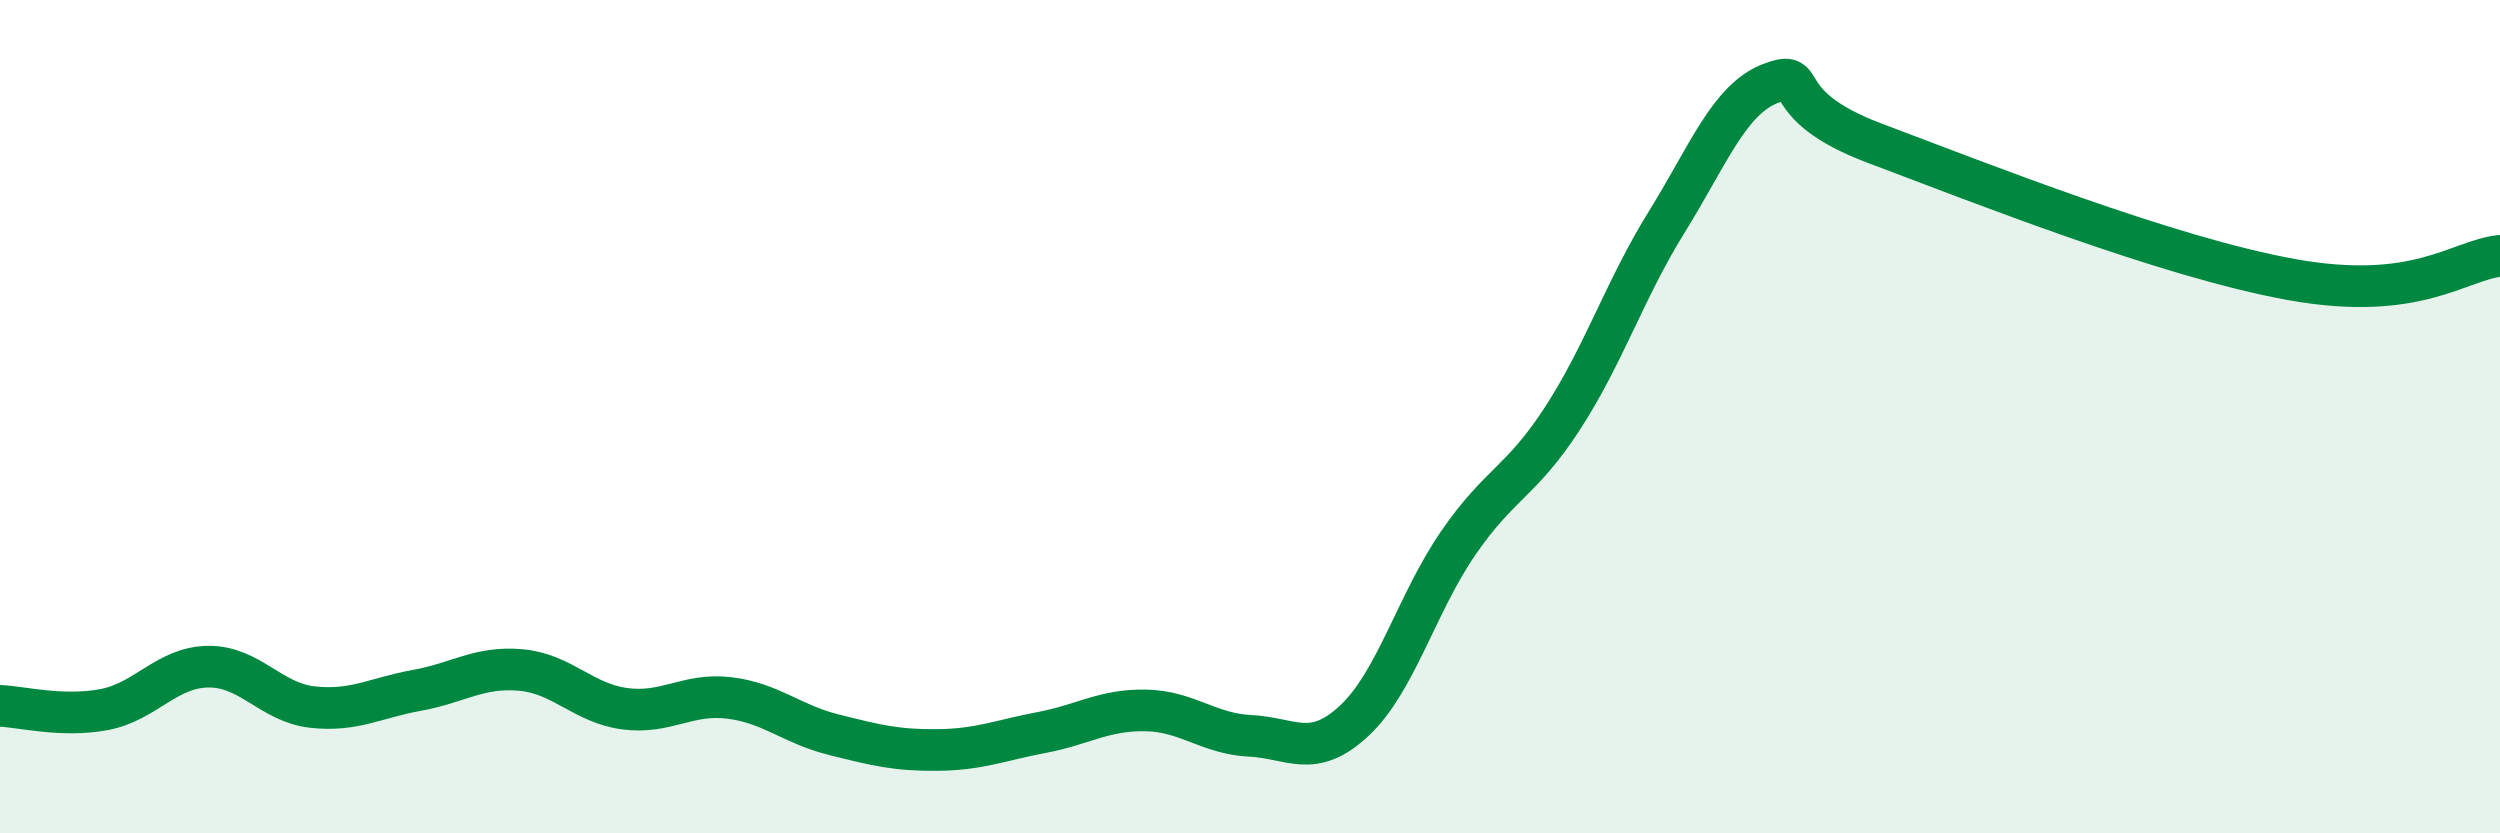
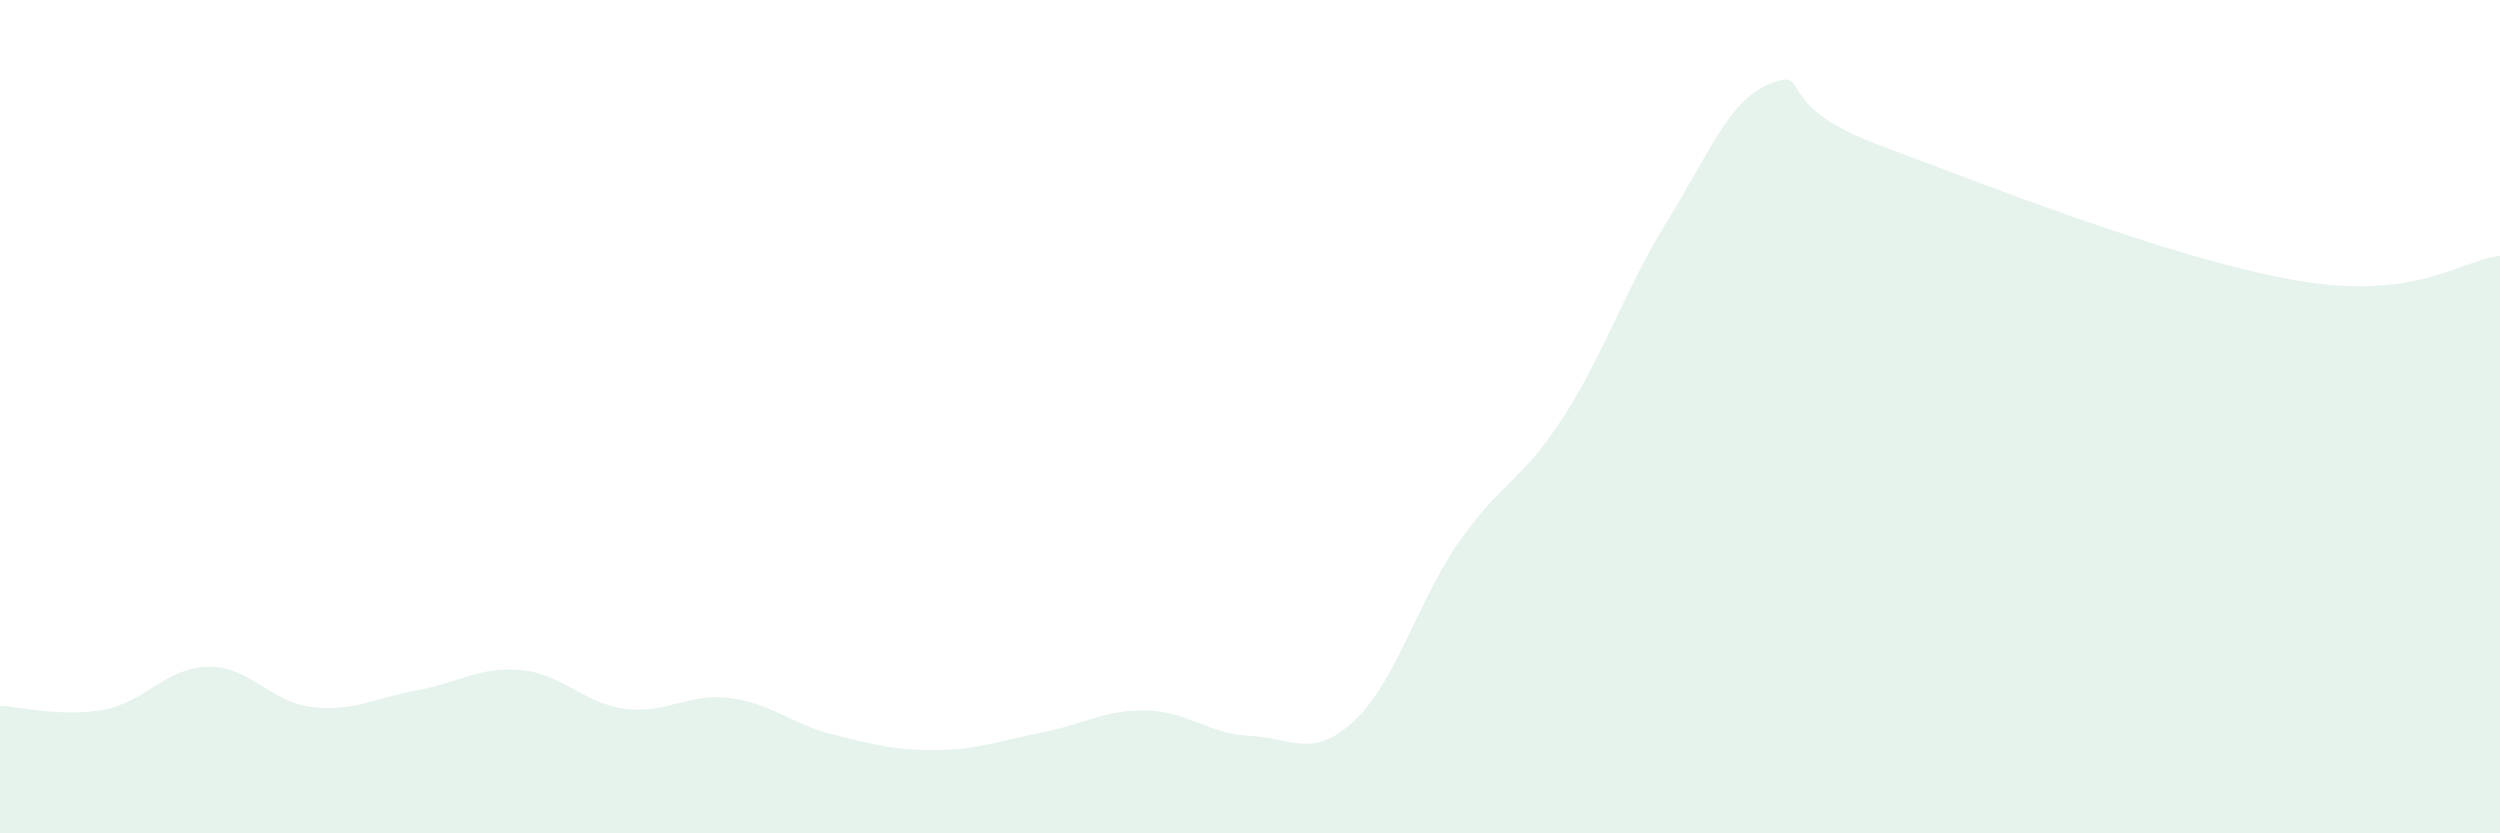
<svg xmlns="http://www.w3.org/2000/svg" width="60" height="20" viewBox="0 0 60 20">
  <path d="M 0,16.94 C 0.5,16.96 1.5,17.22 2.5,17.03 C 3.5,16.84 4,16.01 5,16 C 6,15.99 6.5,16.86 7.5,16.97 C 8.5,17.08 9,16.75 10,16.57 C 11,16.39 11.5,15.99 12.5,16.08 C 13.5,16.17 14,16.88 15,17.01 C 16,17.14 16.5,16.63 17.5,16.75 C 18.5,16.87 19,17.38 20,17.63 C 21,17.88 21.5,18.01 22.5,18 C 23.5,17.99 24,17.77 25,17.58 C 26,17.39 26.5,17.03 27.5,17.05 C 28.5,17.07 29,17.61 30,17.66 C 31,17.71 31.5,18.23 32.5,17.3 C 33.5,16.37 34,14.48 35,13.03 C 36,11.58 36.5,11.58 37.5,10.04 C 38.5,8.5 39,6.94 40,5.33 C 41,3.72 41.5,2.38 42.5,2 C 43.5,1.62 42.5,2.5 45,3.44 C 47.5,4.38 52,6.17 55,6.71 C 58,7.25 59,6.25 60,6.14L60 20L0 20Z" fill="#008740" opacity="0.1" stroke-linecap="round" stroke-linejoin="round" />
-   <path d="M 0,16.94 C 0.5,16.96 1.5,17.22 2.5,17.03 C 3.5,16.84 4,16.01 5,16 C 6,15.99 6.5,16.86 7.5,16.97 C 8.5,17.08 9,16.75 10,16.57 C 11,16.39 11.5,15.99 12.5,16.08 C 13.5,16.17 14,16.88 15,17.01 C 16,17.14 16.5,16.63 17.5,16.75 C 18.5,16.87 19,17.38 20,17.63 C 21,17.88 21.5,18.01 22.5,18 C 23.5,17.99 24,17.77 25,17.58 C 26,17.39 26.5,17.03 27.5,17.05 C 28.5,17.07 29,17.61 30,17.66 C 31,17.71 31.5,18.23 32.5,17.3 C 33.5,16.37 34,14.48 35,13.03 C 36,11.58 36.5,11.58 37.5,10.04 C 38.5,8.5 39,6.94 40,5.33 C 41,3.72 41.5,2.38 42.5,2 C 43.5,1.62 42.5,2.5 45,3.44 C 47.5,4.38 52,6.17 55,6.71 C 58,7.25 59,6.25 60,6.14" stroke="#008740" stroke-width="1" fill="none" stroke-linecap="round" stroke-linejoin="round" />
</svg>